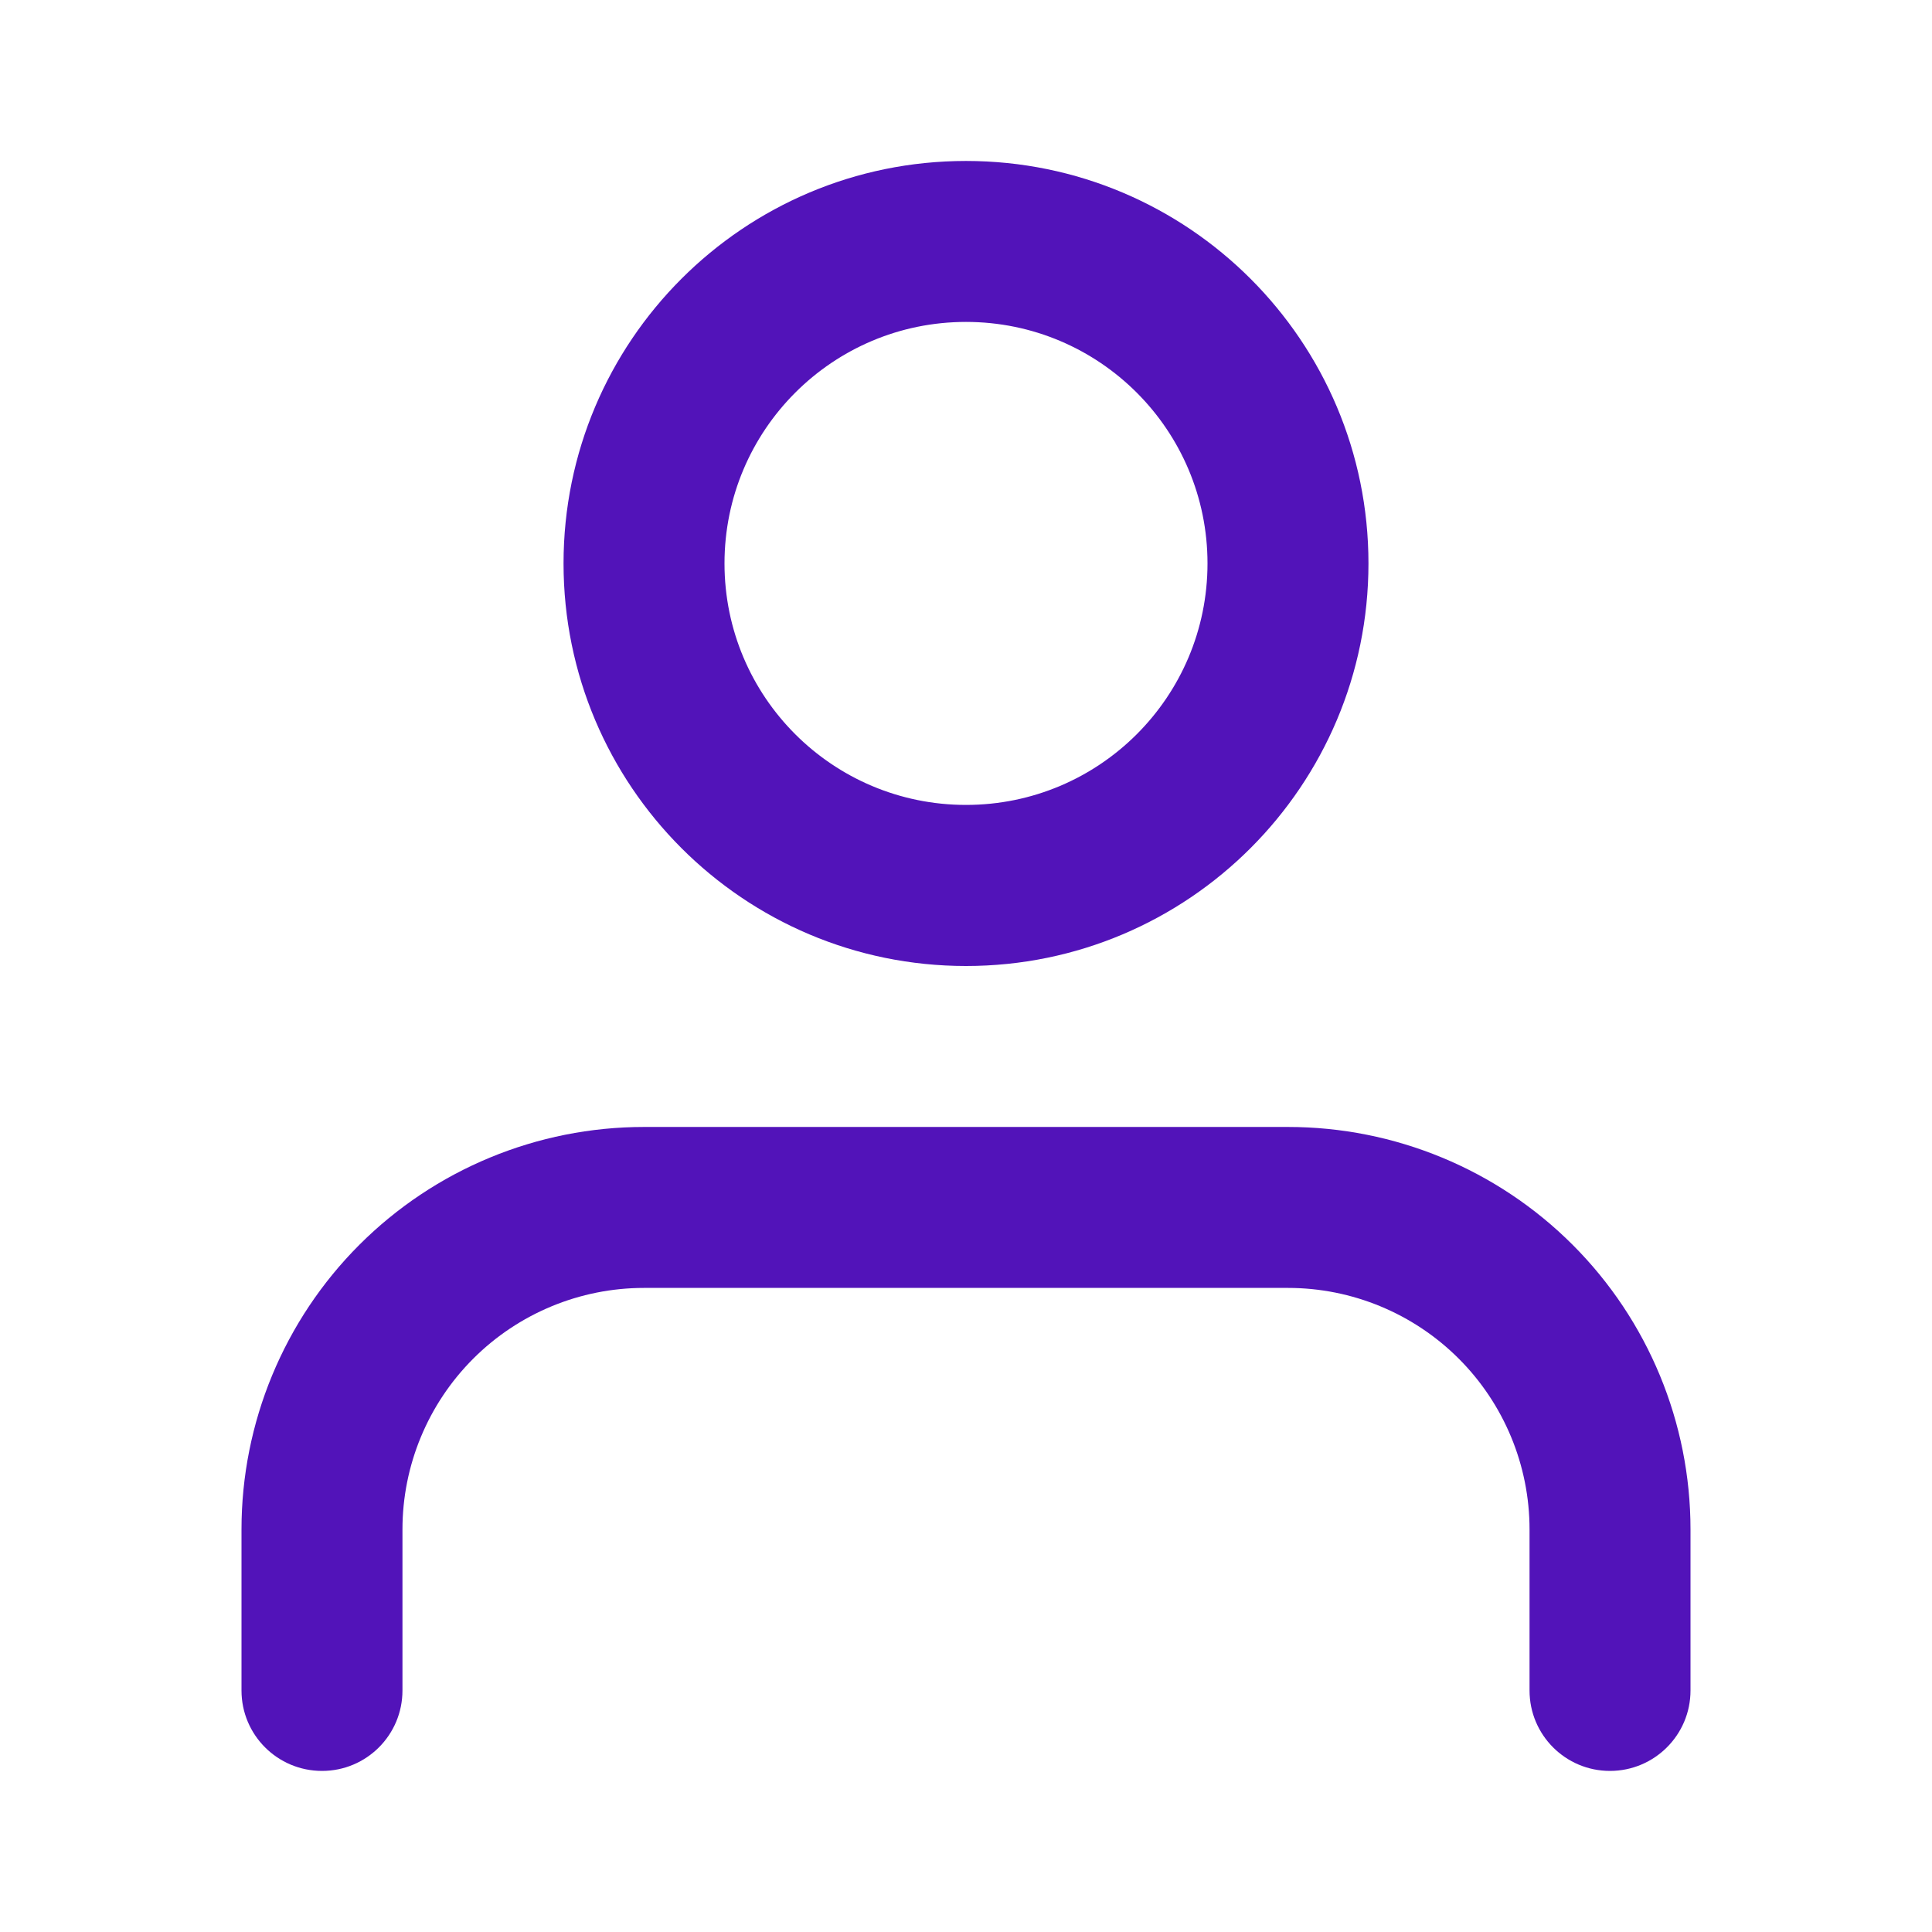
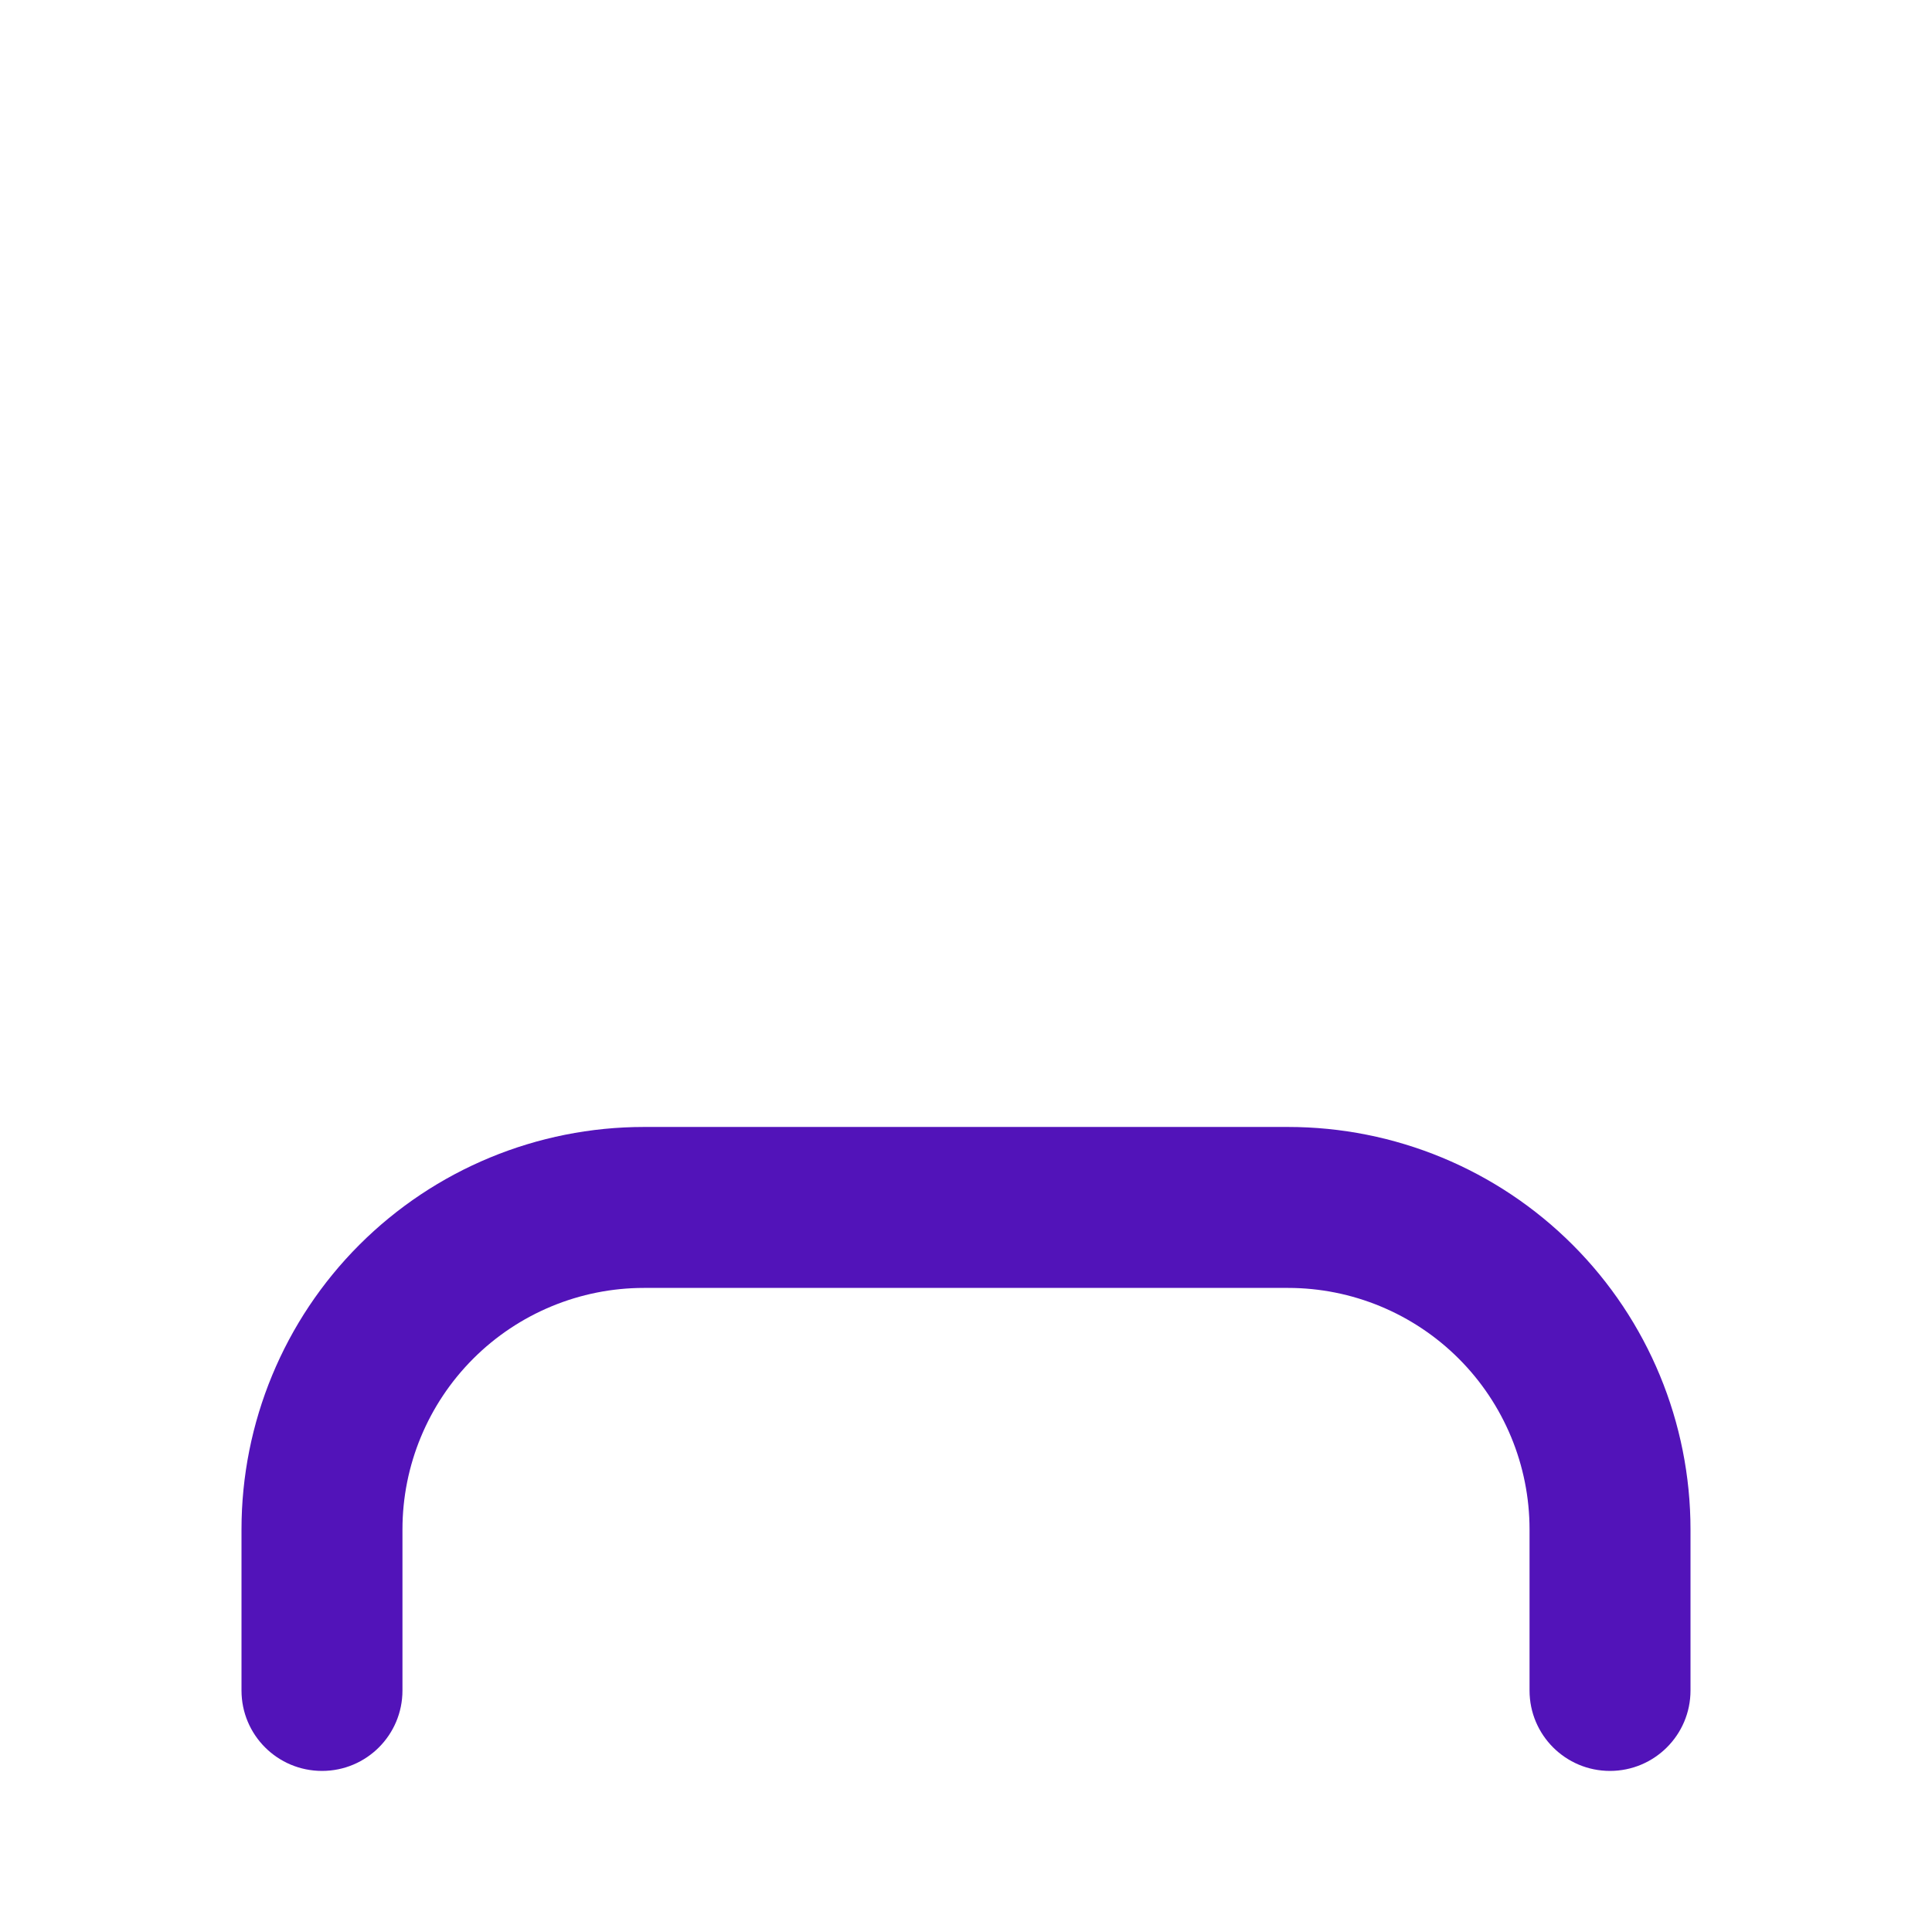
<svg xmlns="http://www.w3.org/2000/svg" width="16" height="16" viewBox="0 0 16 16" fill="none">
  <path fill-rule="evenodd" clip-rule="evenodd" d="M2.976 10.309C3.601 9.684 4.449 9.333 5.333 9.333H10.667C11.551 9.333 12.399 9.684 13.024 10.309C13.649 10.934 14 11.782 14 12.666V14C14 14.368 13.701 14.666 13.333 14.666C12.965 14.666 12.667 14.368 12.667 14V12.666C12.667 12.136 12.456 11.627 12.081 11.252C11.706 10.877 11.197 10.666 10.667 10.666H5.333C4.803 10.666 4.294 10.877 3.919 11.252C3.544 11.627 3.333 12.136 3.333 12.666V14C3.333 14.368 3.035 14.666 2.667 14.666C2.298 14.666 2 14.368 2 14V12.666C2 11.782 2.351 10.934 2.976 10.309Z" fill="#5213B9" />
-   <path fill-rule="evenodd" clip-rule="evenodd" d="M8 2.666C6.895 2.666 6 3.562 6 4.666C6 5.771 6.895 6.666 8 6.666C9.105 6.666 10 5.771 10 4.666C10 3.562 9.105 2.666 8 2.666ZM4.667 4.666C4.667 2.825 6.159 1.333 8 1.333C9.841 1.333 11.333 2.825 11.333 4.666C11.333 6.507 9.841 8 8 8C6.159 8 4.667 6.507 4.667 4.666Z" fill="#5213B9" />
</svg>